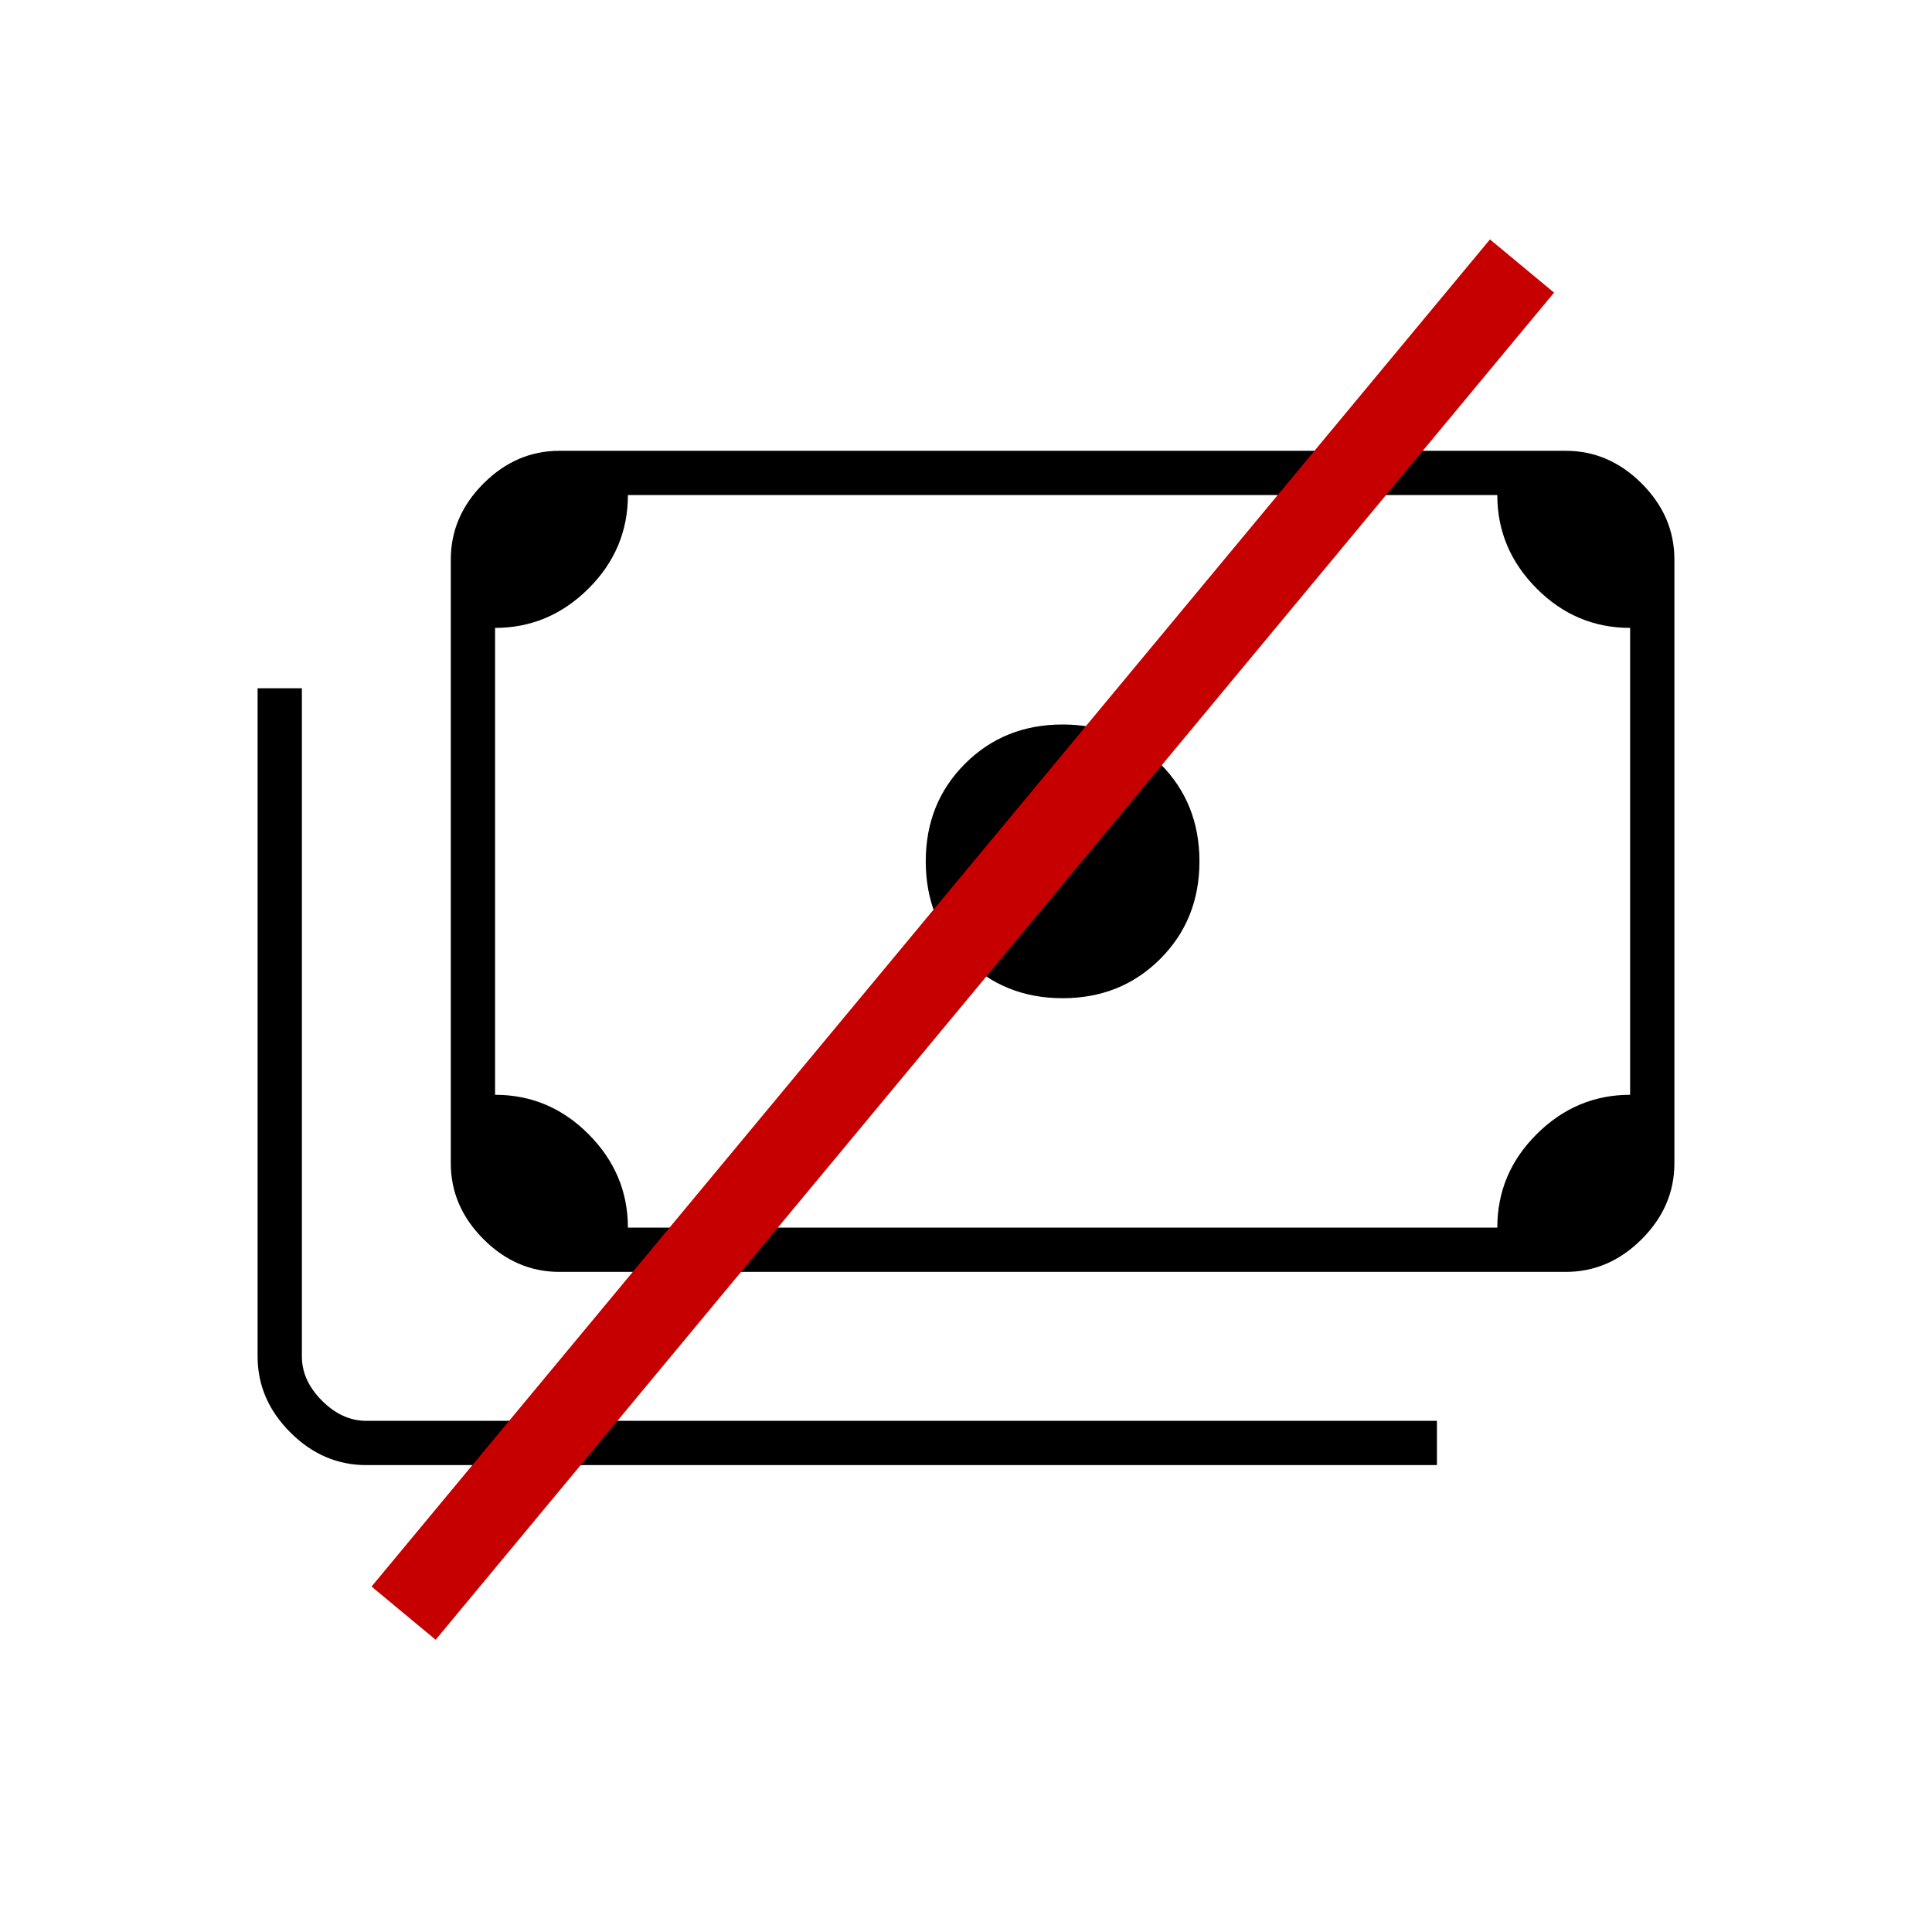
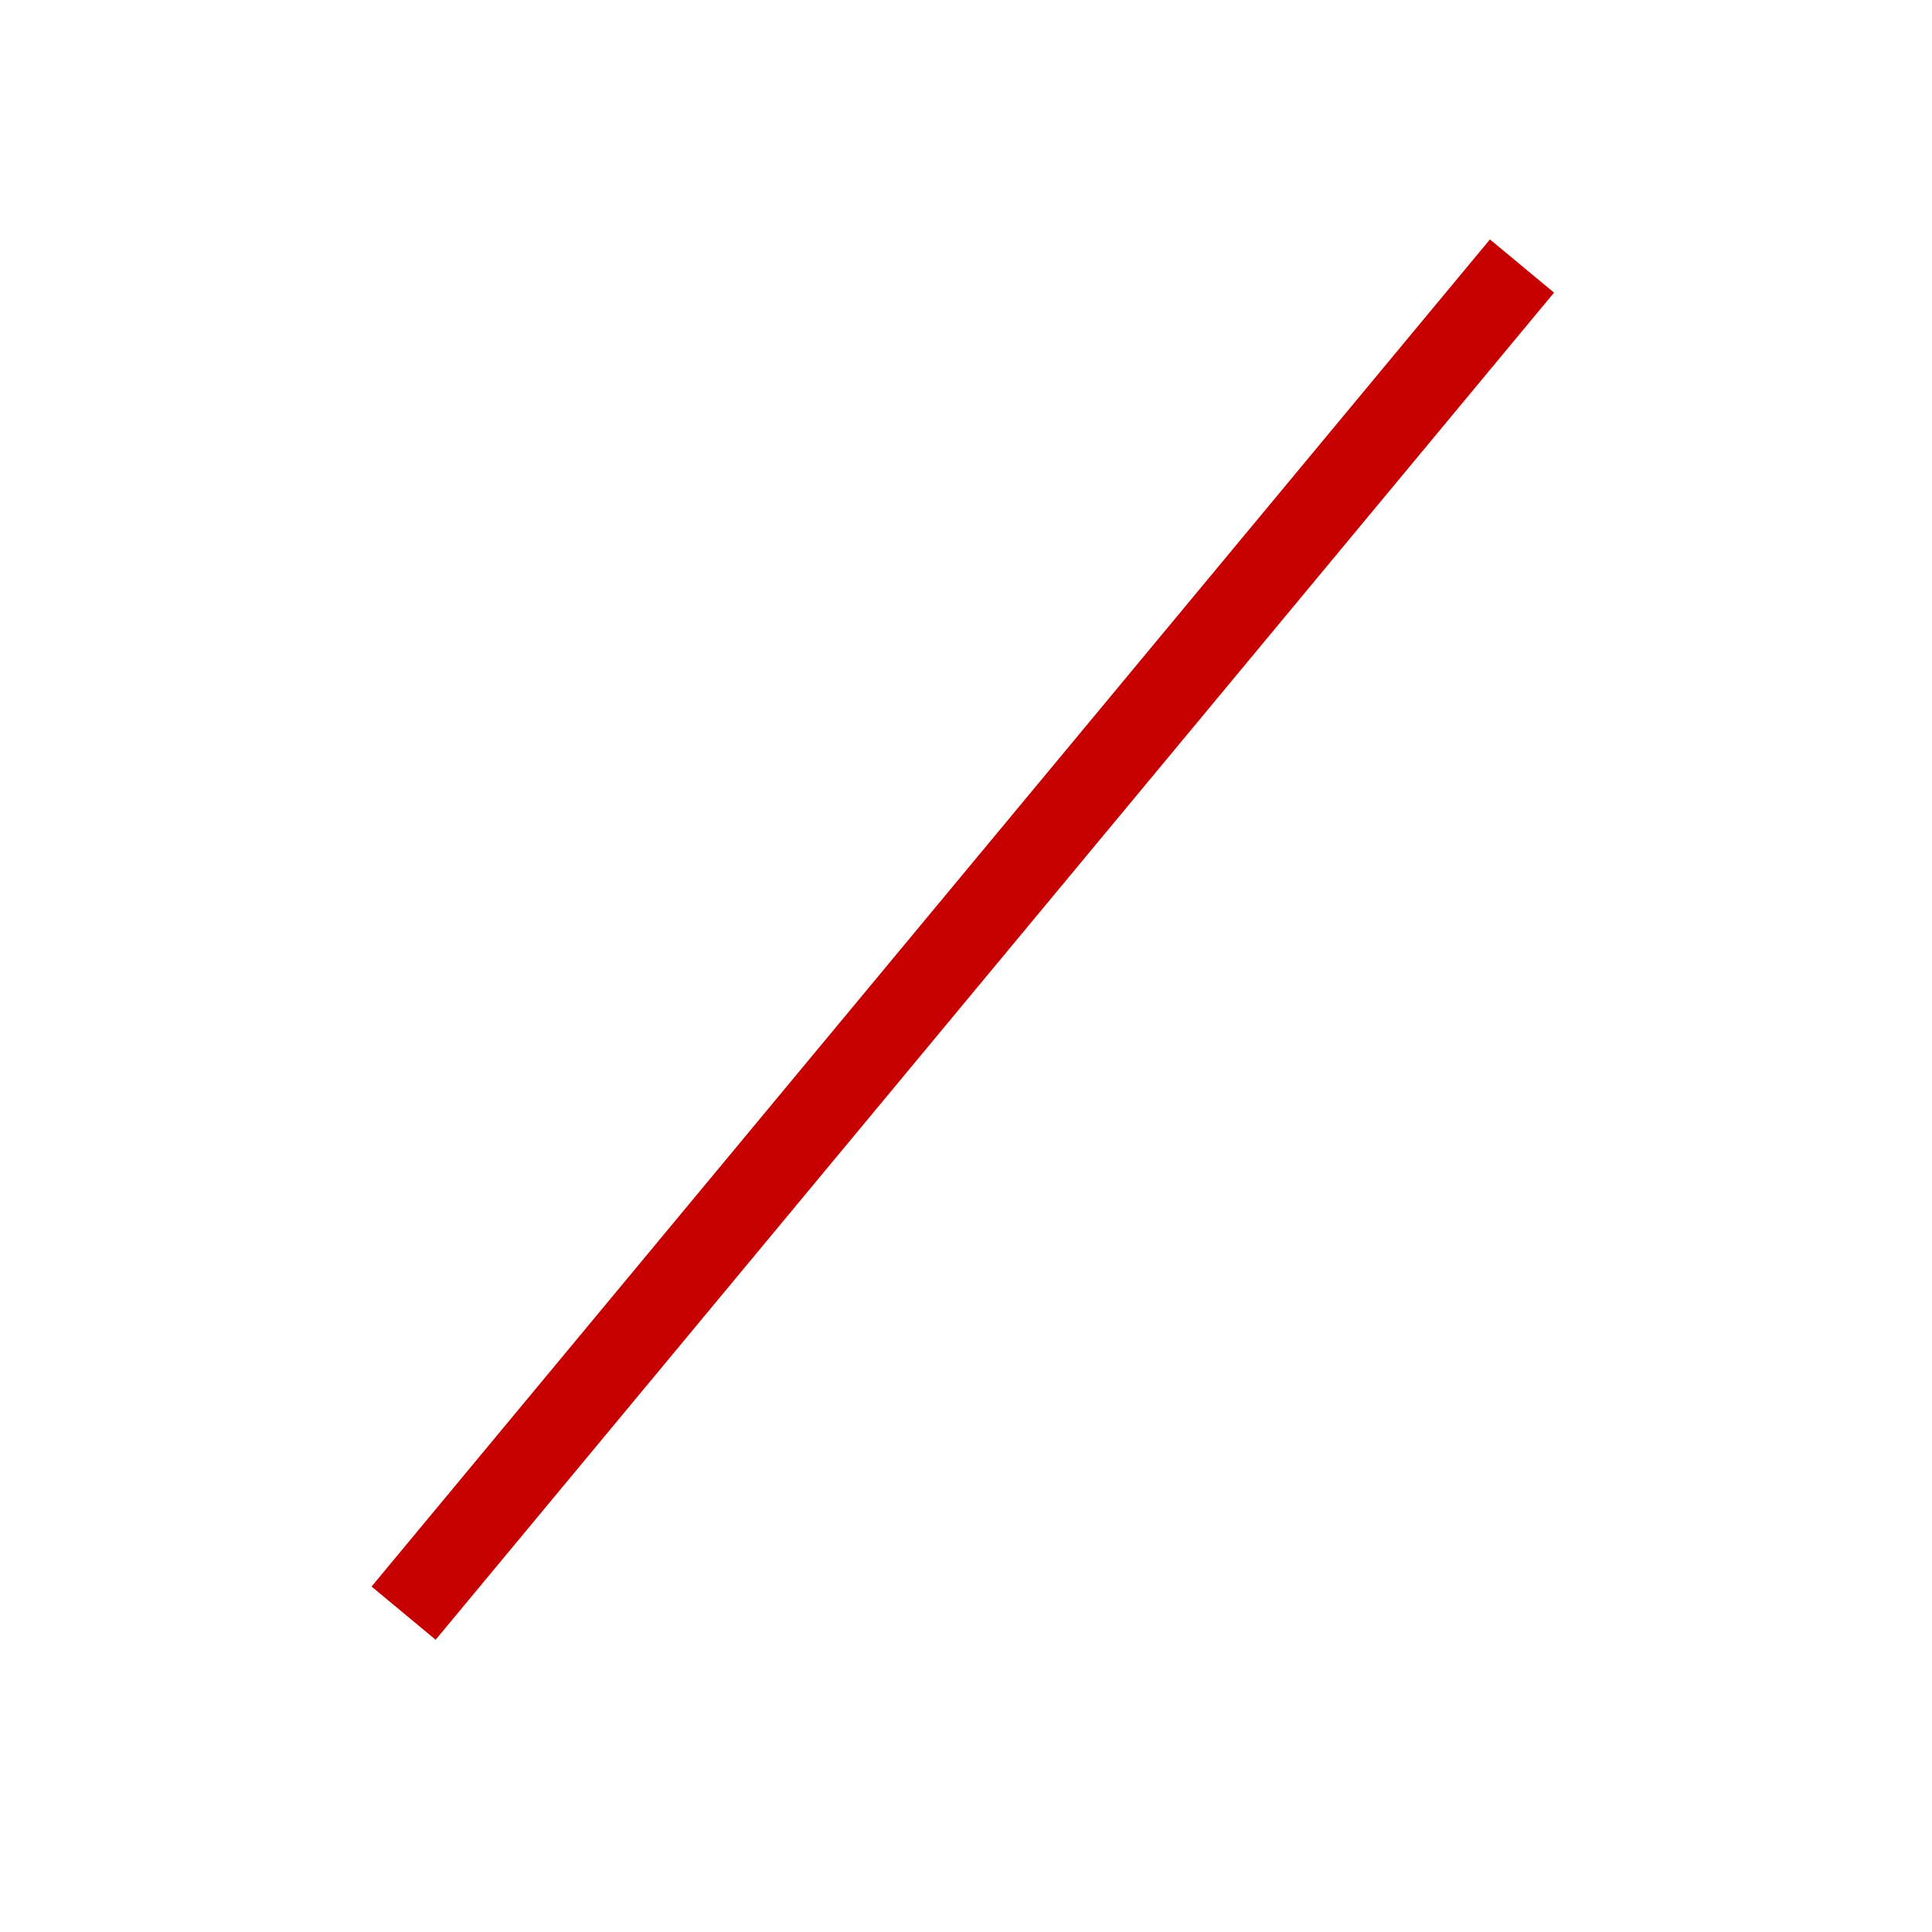
<svg xmlns="http://www.w3.org/2000/svg" width="48" height="48" version="1.1" viewBox="0 -960 960 960">
-   <path d="M528-464q-29 0-48.5-19.5T460-532q0-29 19.5-48.5T528-600q29 0 48.5 19.5T596-532q0 29-19.5 48.5T528-464ZM278-328q-21.5 0-37.75-16.25T224-382v-300q0-21.5 16.25-37.75T278-736h500q21.5 0 37.75 16.25T832-682v300q0 21.5-16.25 37.75T778-328H278Zm34-22h432q0-27 19.625-46.5T810-416v-232q-27 0-46.5-19.625T744-714H312q0 27-19.625 46.5T246-648v232q27 0 46.5 19.625T312-350Zm402 118H182q-21.5 0-37.75-16.25T128-286v-332h22v332q0 12 10 22t22 10h532v22ZM278-350h-32v-364h32q-13 0-22.5 9.5T246-682v300q0 13 9.5 22.5T278-350Z" />
  <rect transform="rotate(39.7)" x="32.4" y="-1120" width="41.4" height="870" fill="#c60000" stroke-width="20" />
</svg>